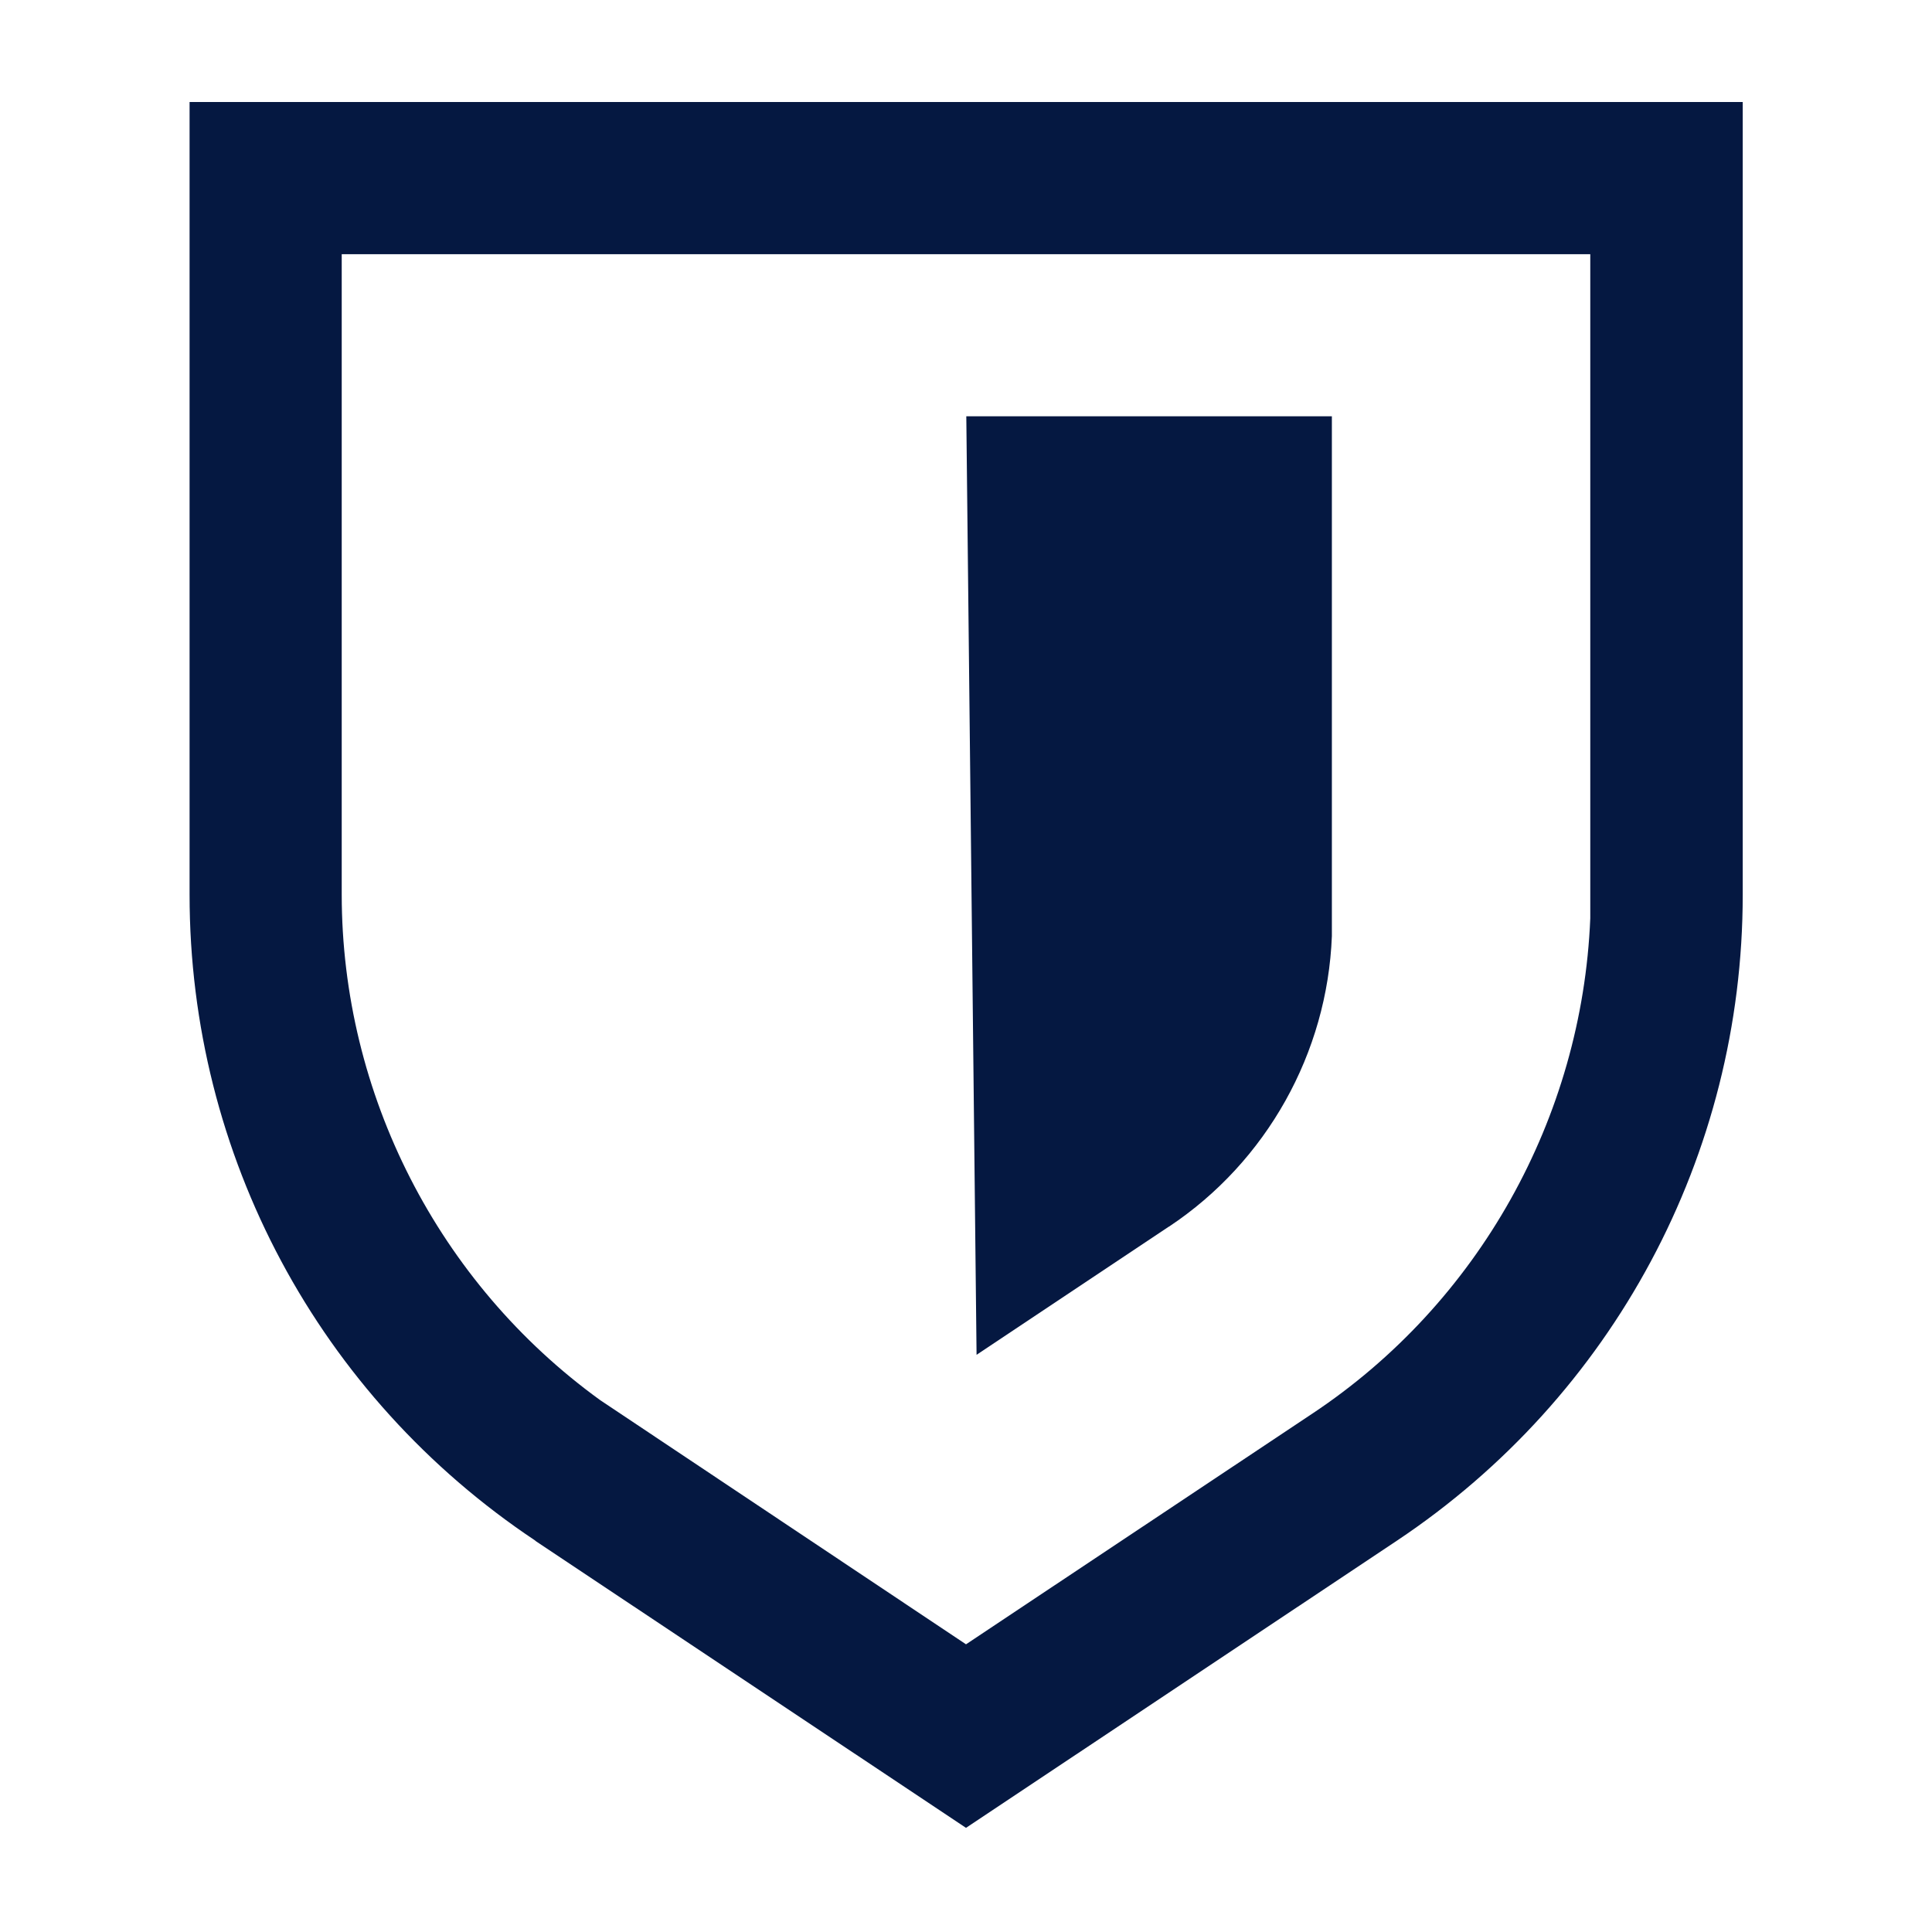
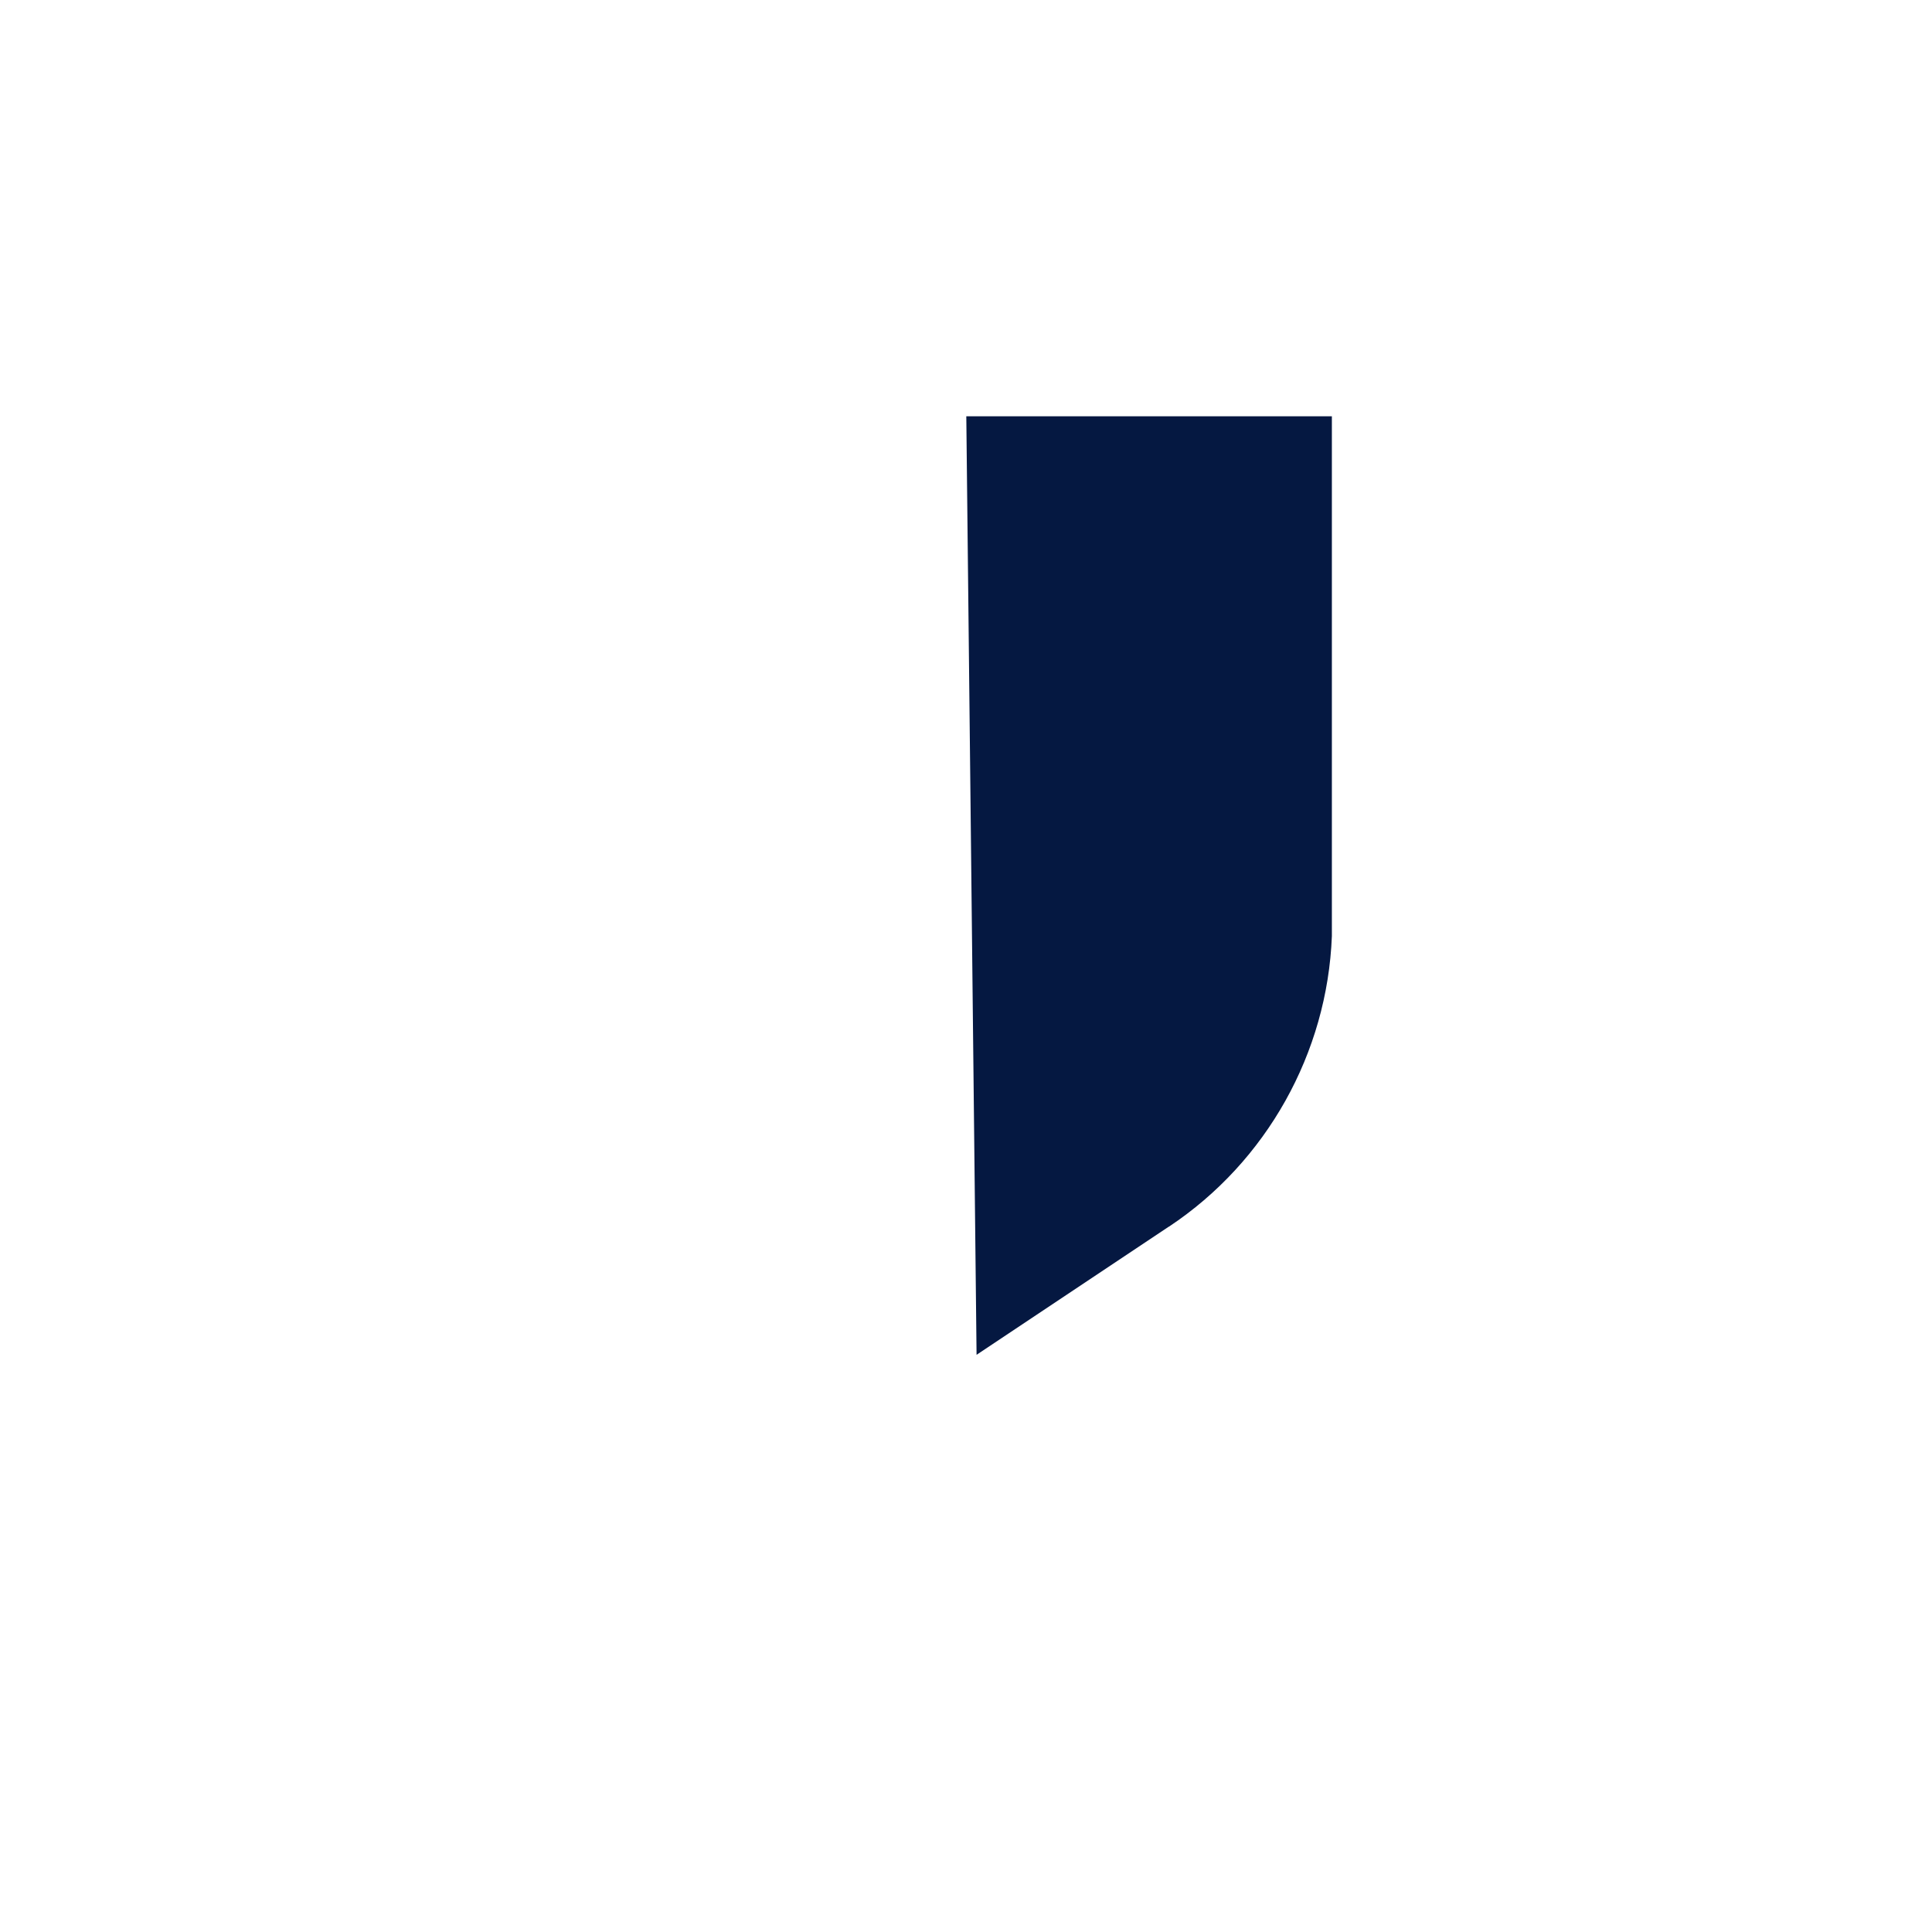
<svg xmlns="http://www.w3.org/2000/svg" id="Mockups" viewBox="0 0 64 64">
  <defs>
    <style>
      .cls-1 {
        fill: #051841;
      }
    </style>
  </defs>
-   <path class="cls-1" d="M17.73,51.04l14.27,9.51,14.27-9.51c7.17-4.78,11.46-12.78,11.46-21.4V3.38H6.28v26.26c0,8.62,4.28,16.62,11.46,21.4ZM11.33,8.42h41.35v22c-.27,6.61-3.7,12.75-9.21,16.41l-11.47,7.64-12.12-8.09c-5.36-3.88-8.56-10.14-8.56-16.75V8.42Z" />
  <path class="cls-1" d="M38.73,40.63c3.23-2.15,5.24-5.75,5.39-9.62v-.47s0-16.75,0-16.75h-12.11l.34,31.09,6.36-4.24Z" />
</svg>